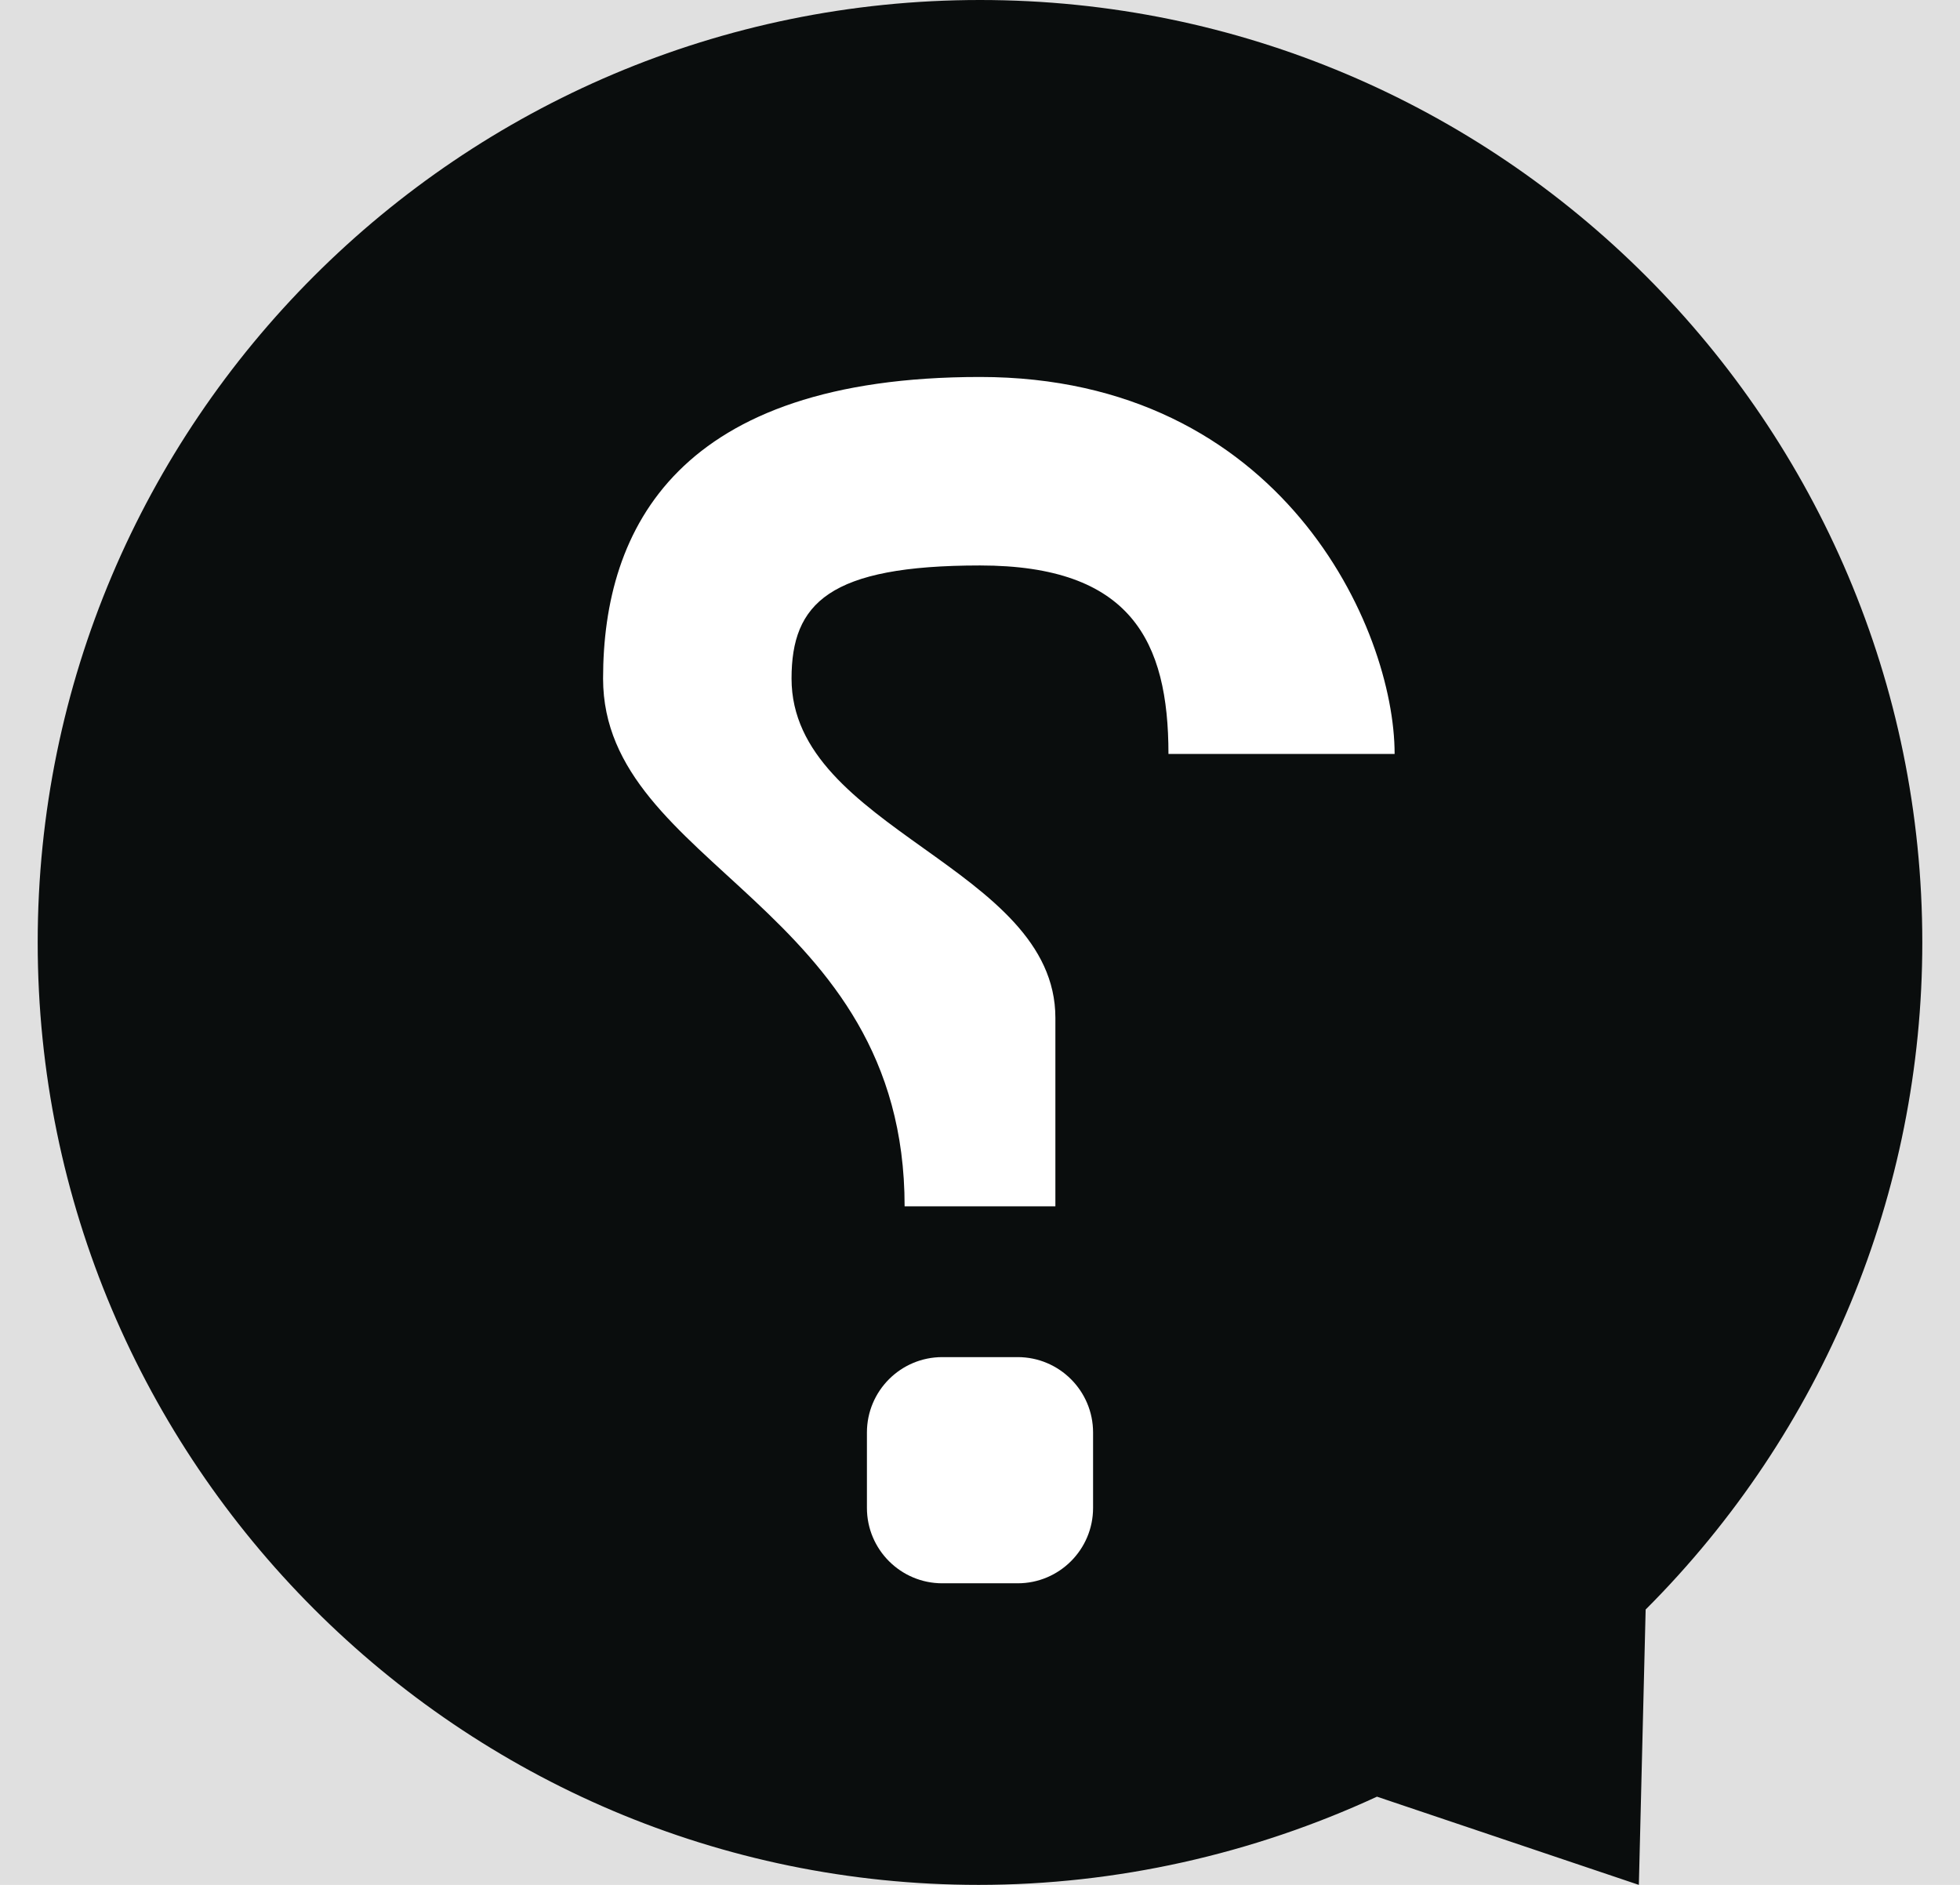
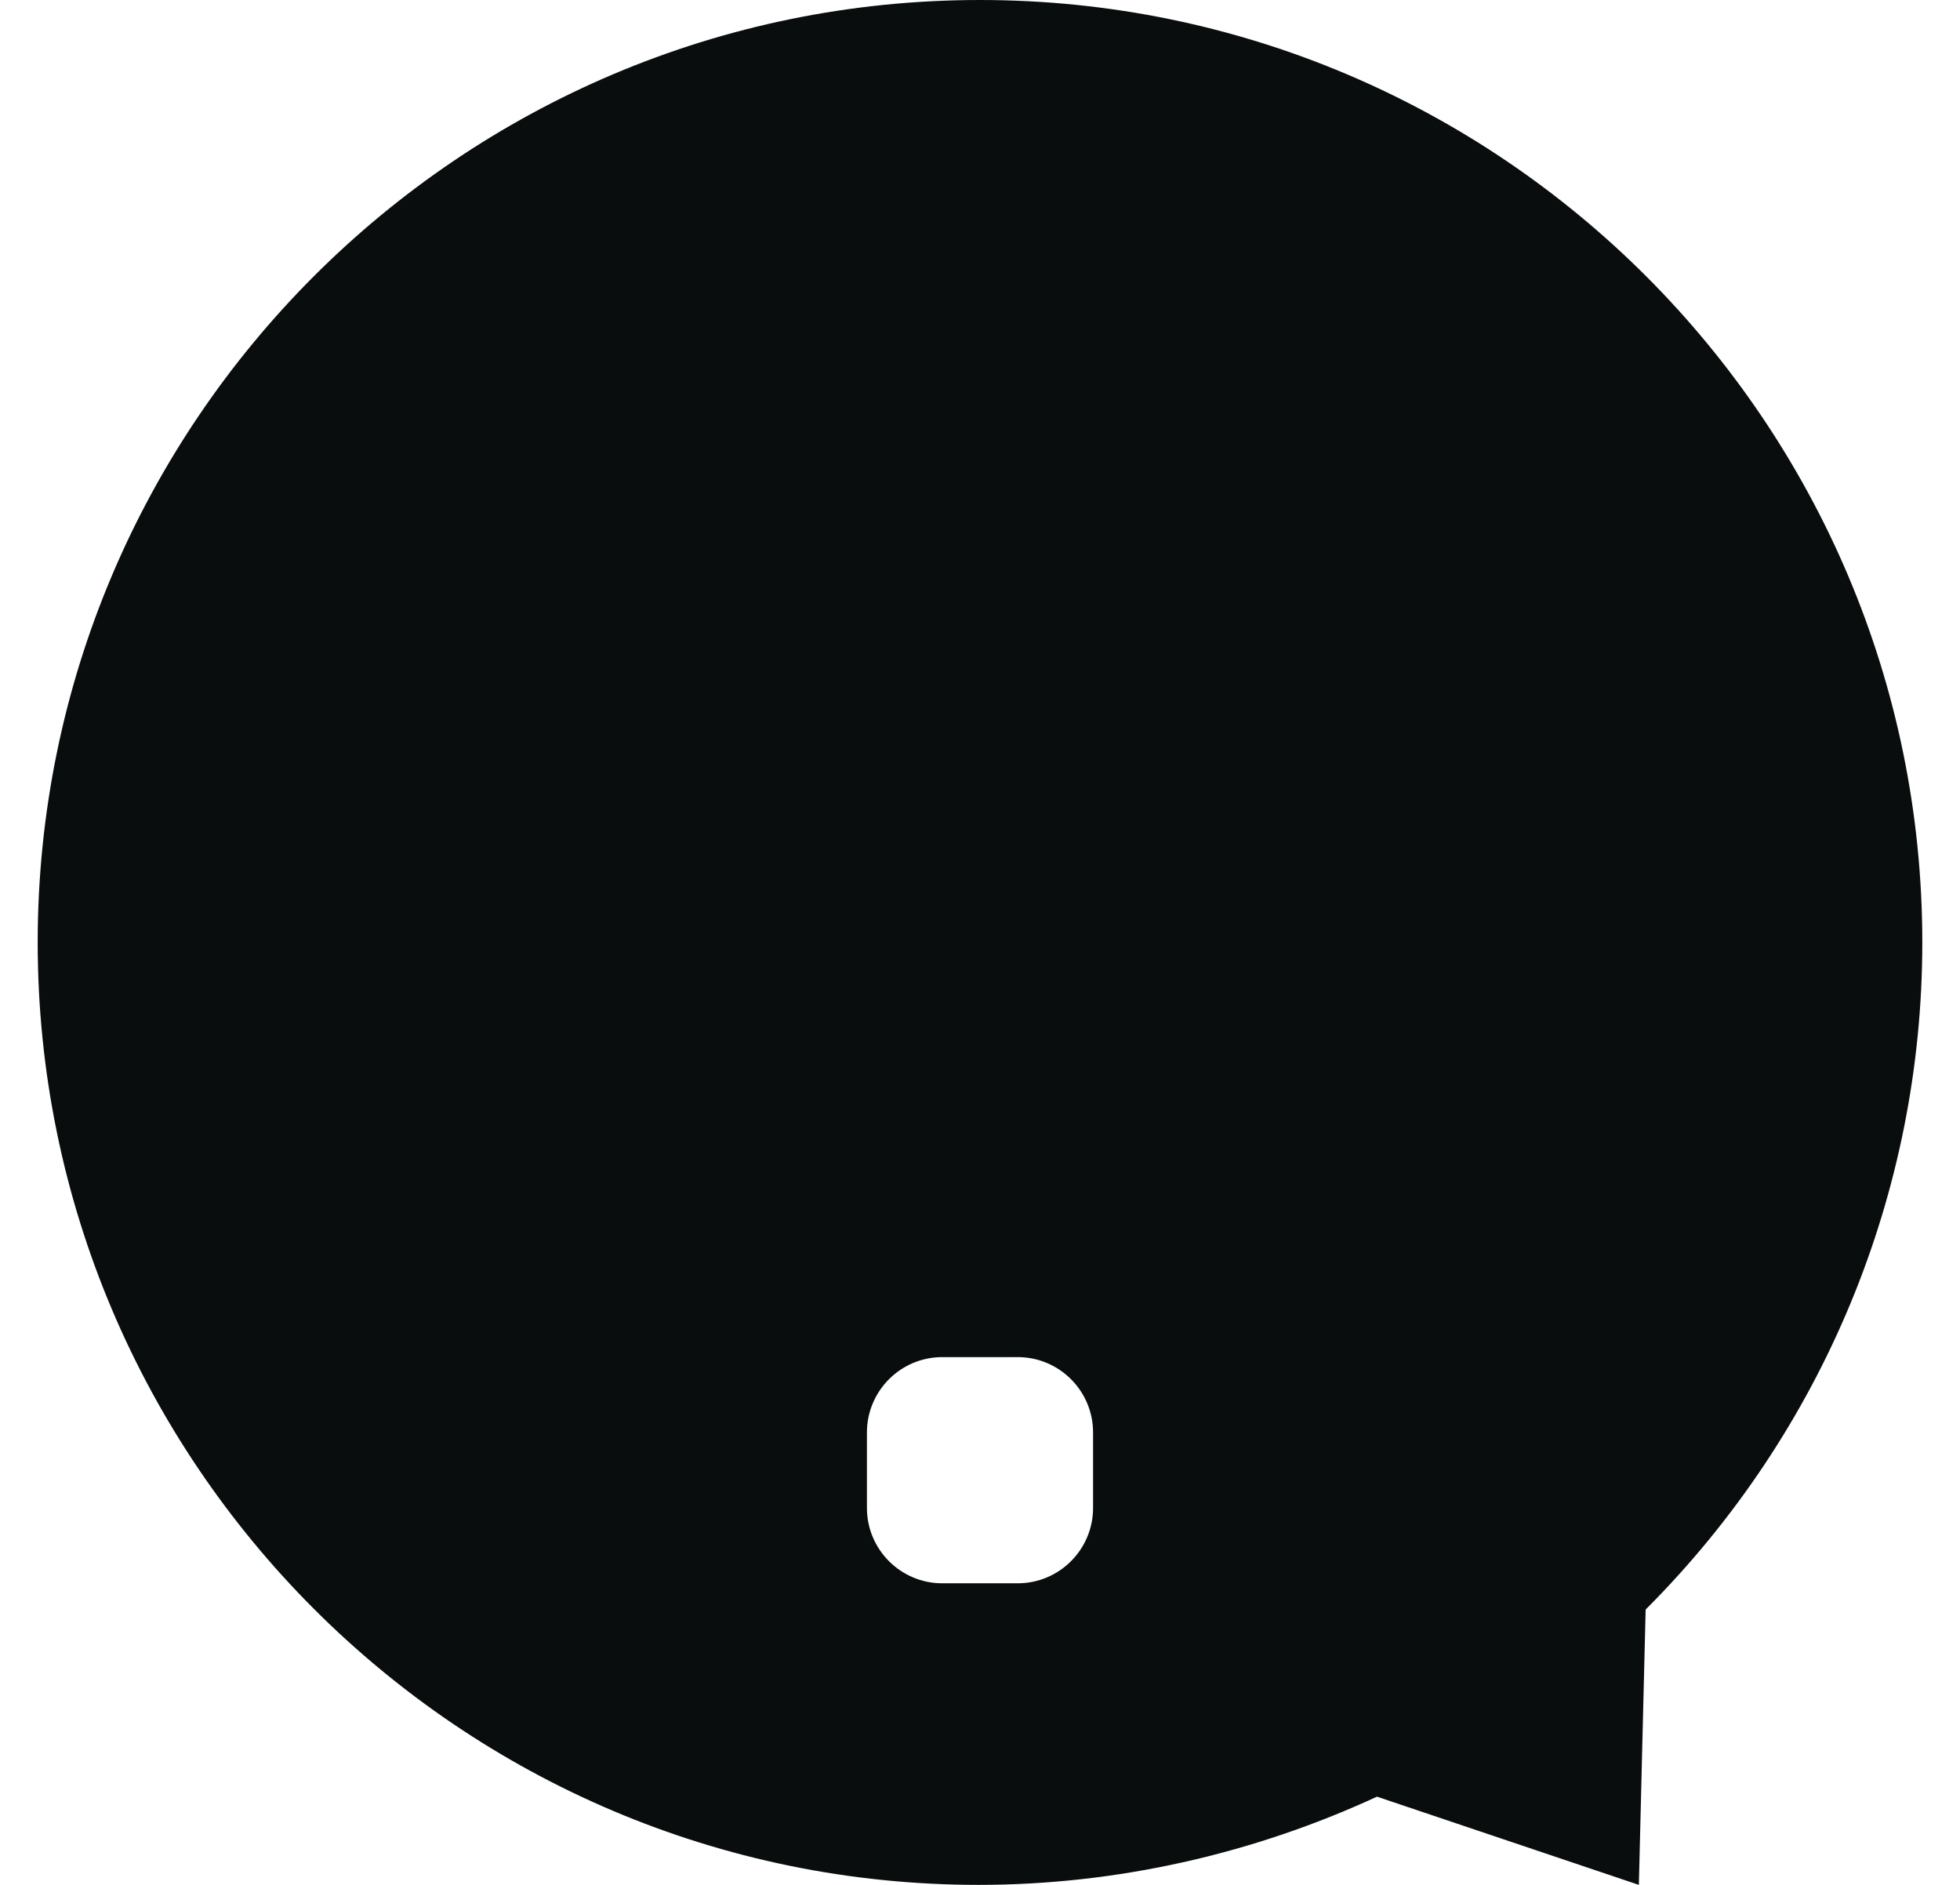
<svg xmlns="http://www.w3.org/2000/svg" xmlns:ns1="http://www.figma.com/figma/ns" xmlns:xlink="http://www.w3.org/1999/xlink" width="26" height="25">
  <desc>Created using Figma</desc>
  <g ns1:type="canvas">
-     <path fill="#E0E0E0" d="M0 0h26v25H0z" />
    <g ns1:type="frame" transform="translate(-4442 -905)">
      <mask id="a">
-         <path fill="#FFF" d="M3595-796h1200V9828H3595V-796z" />
-       </mask>
+         </mask>
      <path fill="#F3F5F5" d="M3595-796h1200V9828H3595V-796z" mask="url(#a)" ns1:type="frame" />
      <g ns1:type="instance">
        <use fill="#0A0D0D" xlink:href="#b" transform="matrix(-1 0 0 1 4467.5 905)" ns1:type="vector" />
        <use fill="#FFF" xlink:href="#c" transform="translate(4450 910)" ns1:type="vector" />
        <use fill="#FFF" xlink:href="#d" transform="translate(4453.5 923)" ns1:type="rounded-rectangle" />
      </g>
    </g>
  </g>
  <defs>
    <path id="b" fill-rule="evenodd" d="M25 12.5C25 5.603 19.397 0 12.5 0S0 5.603 0 12.5c0 3.316 1.312 6.49 3.67 8.848L3.76 25l3.474-1.17c1.65.762 3.457 1.17 5.284 1.17C19.398 25 25 19.397 25 12.5z" />
-     <path id="c" d="M10.5 5h-3C7.5 3.5 7 2.5 5 2.5S2.5 3 2.5 4C2.5 6 6 6.5 6 8.5V11H4c0-4-4-4.5-4-7 0-2 1-4 5-4s5.5 3.333 5.5 5z" />
    <path id="d" d="M0 1c0-.552.448-1 1-1h1c.552 0 1 .448 1 1v1c0 .552-.448 1-1 1H1c-.552 0-1-.448-1-1V1z" />
  </defs>
</svg>